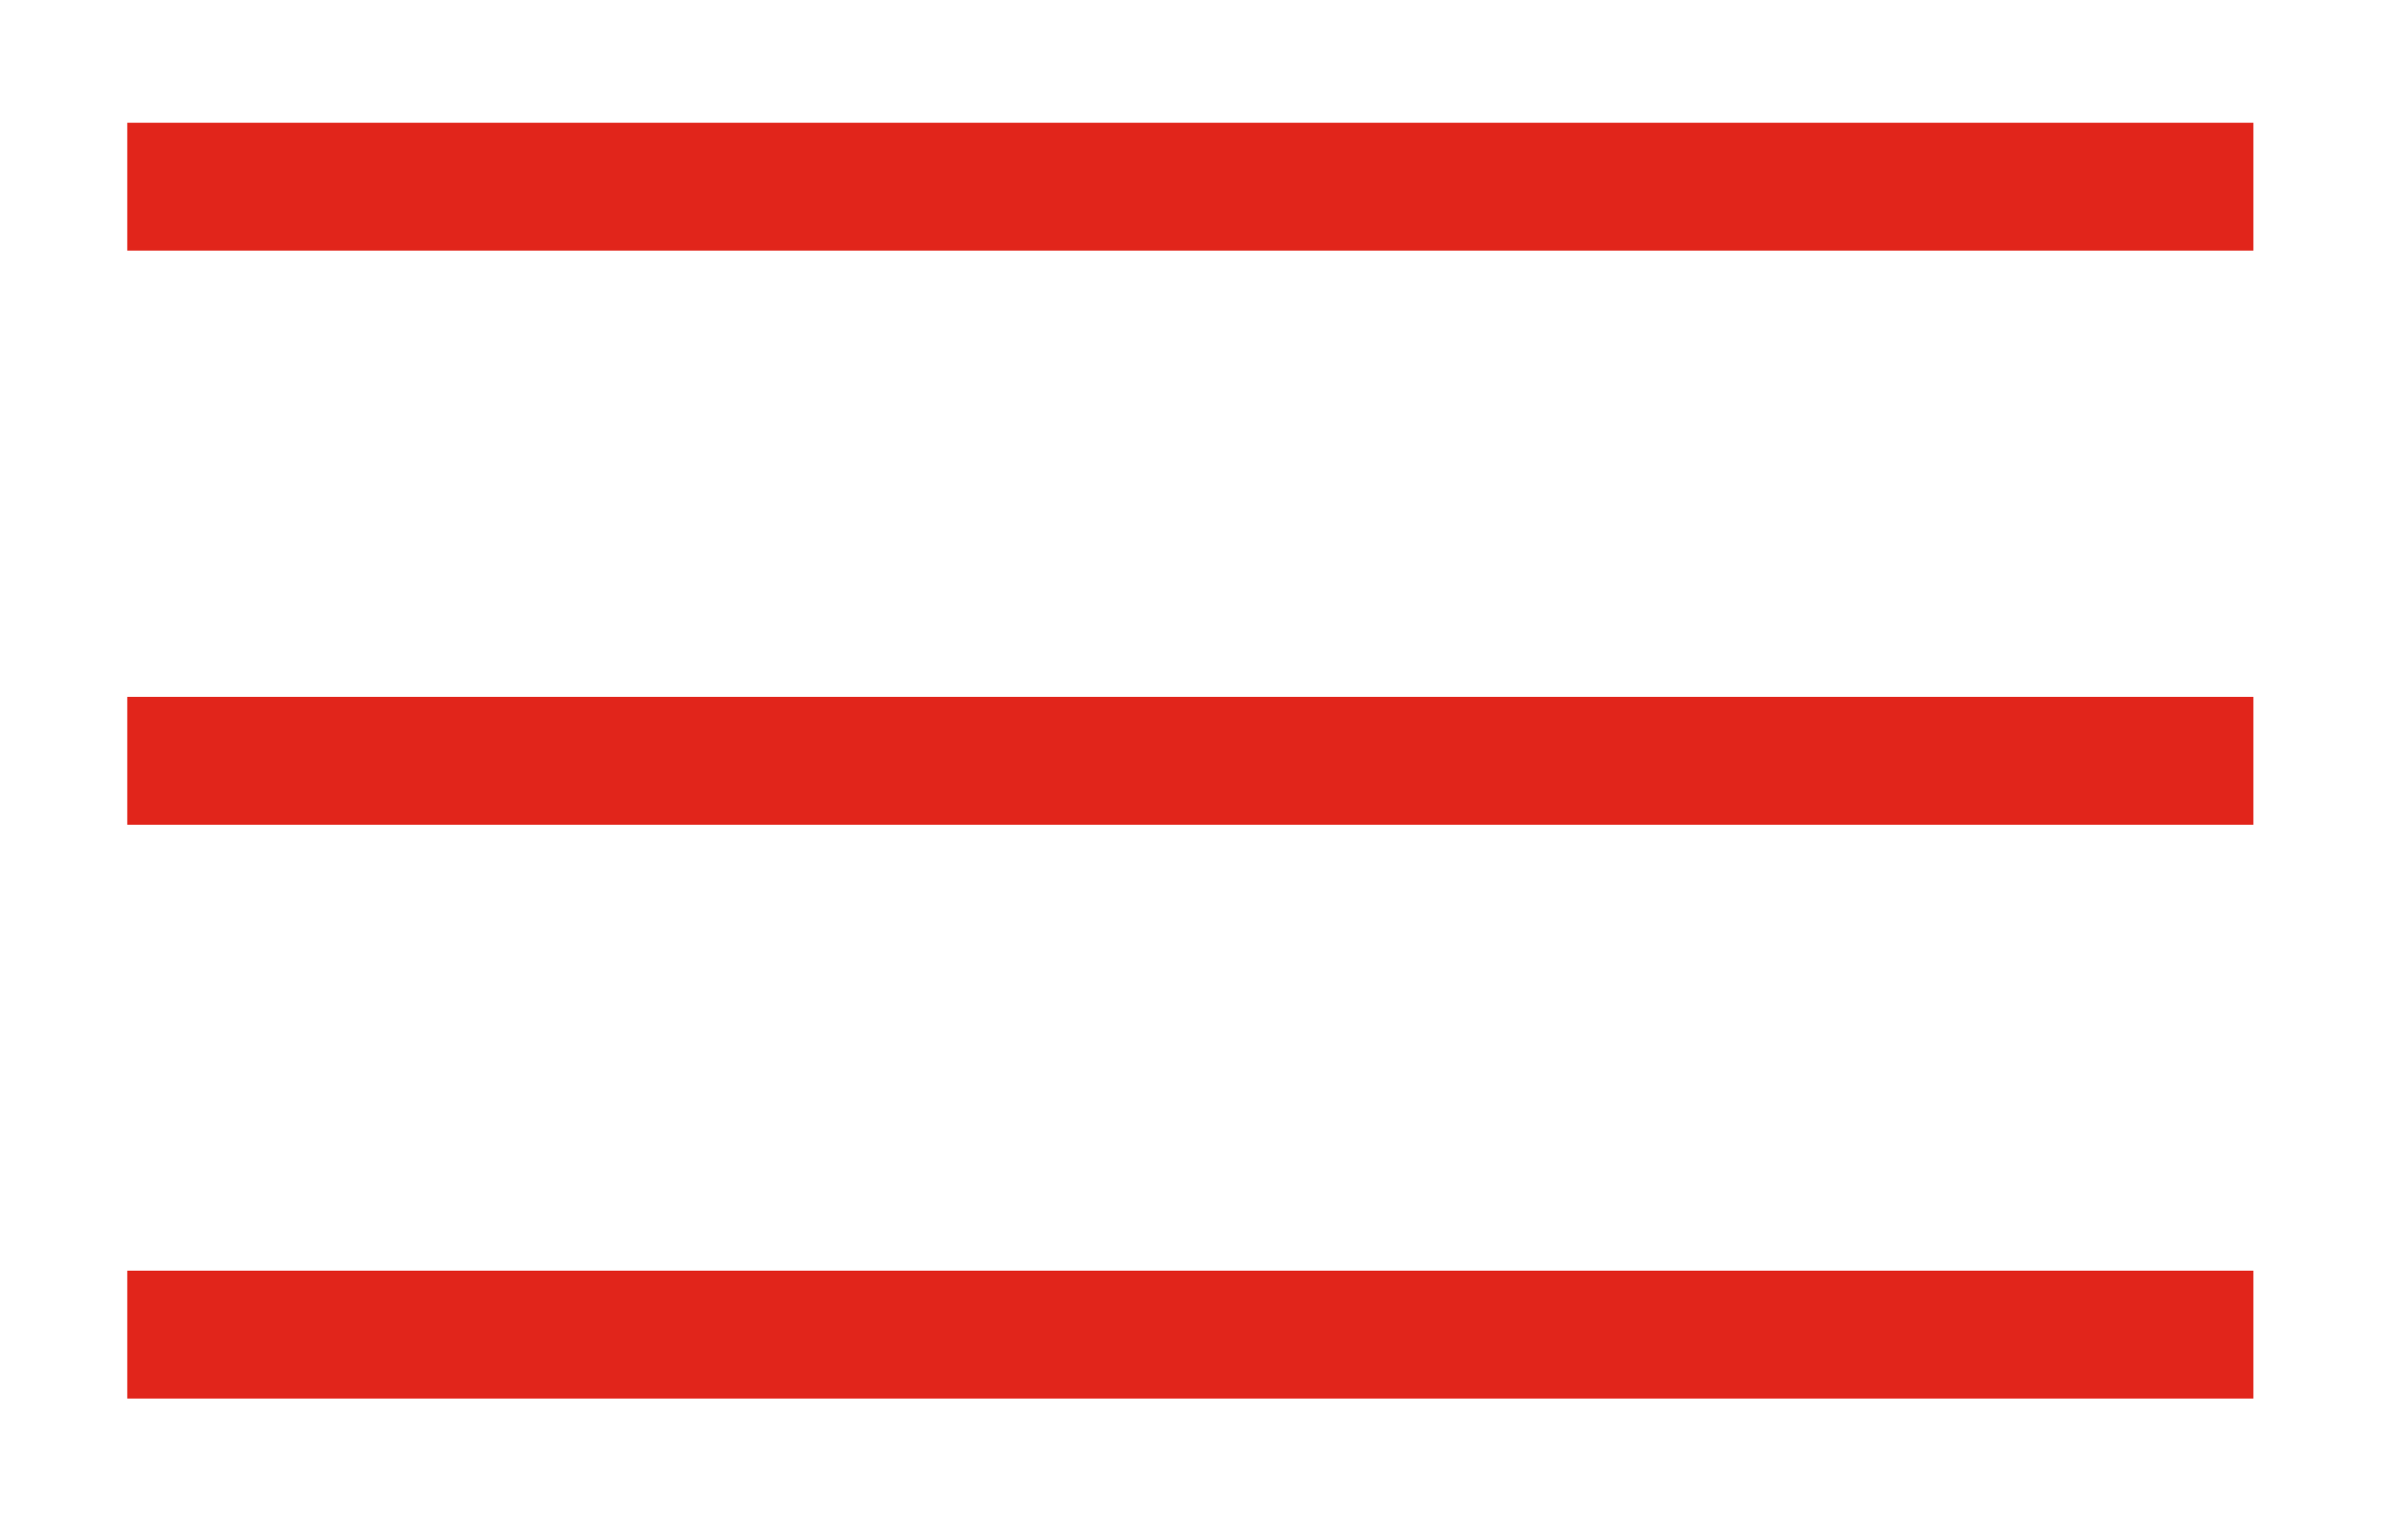
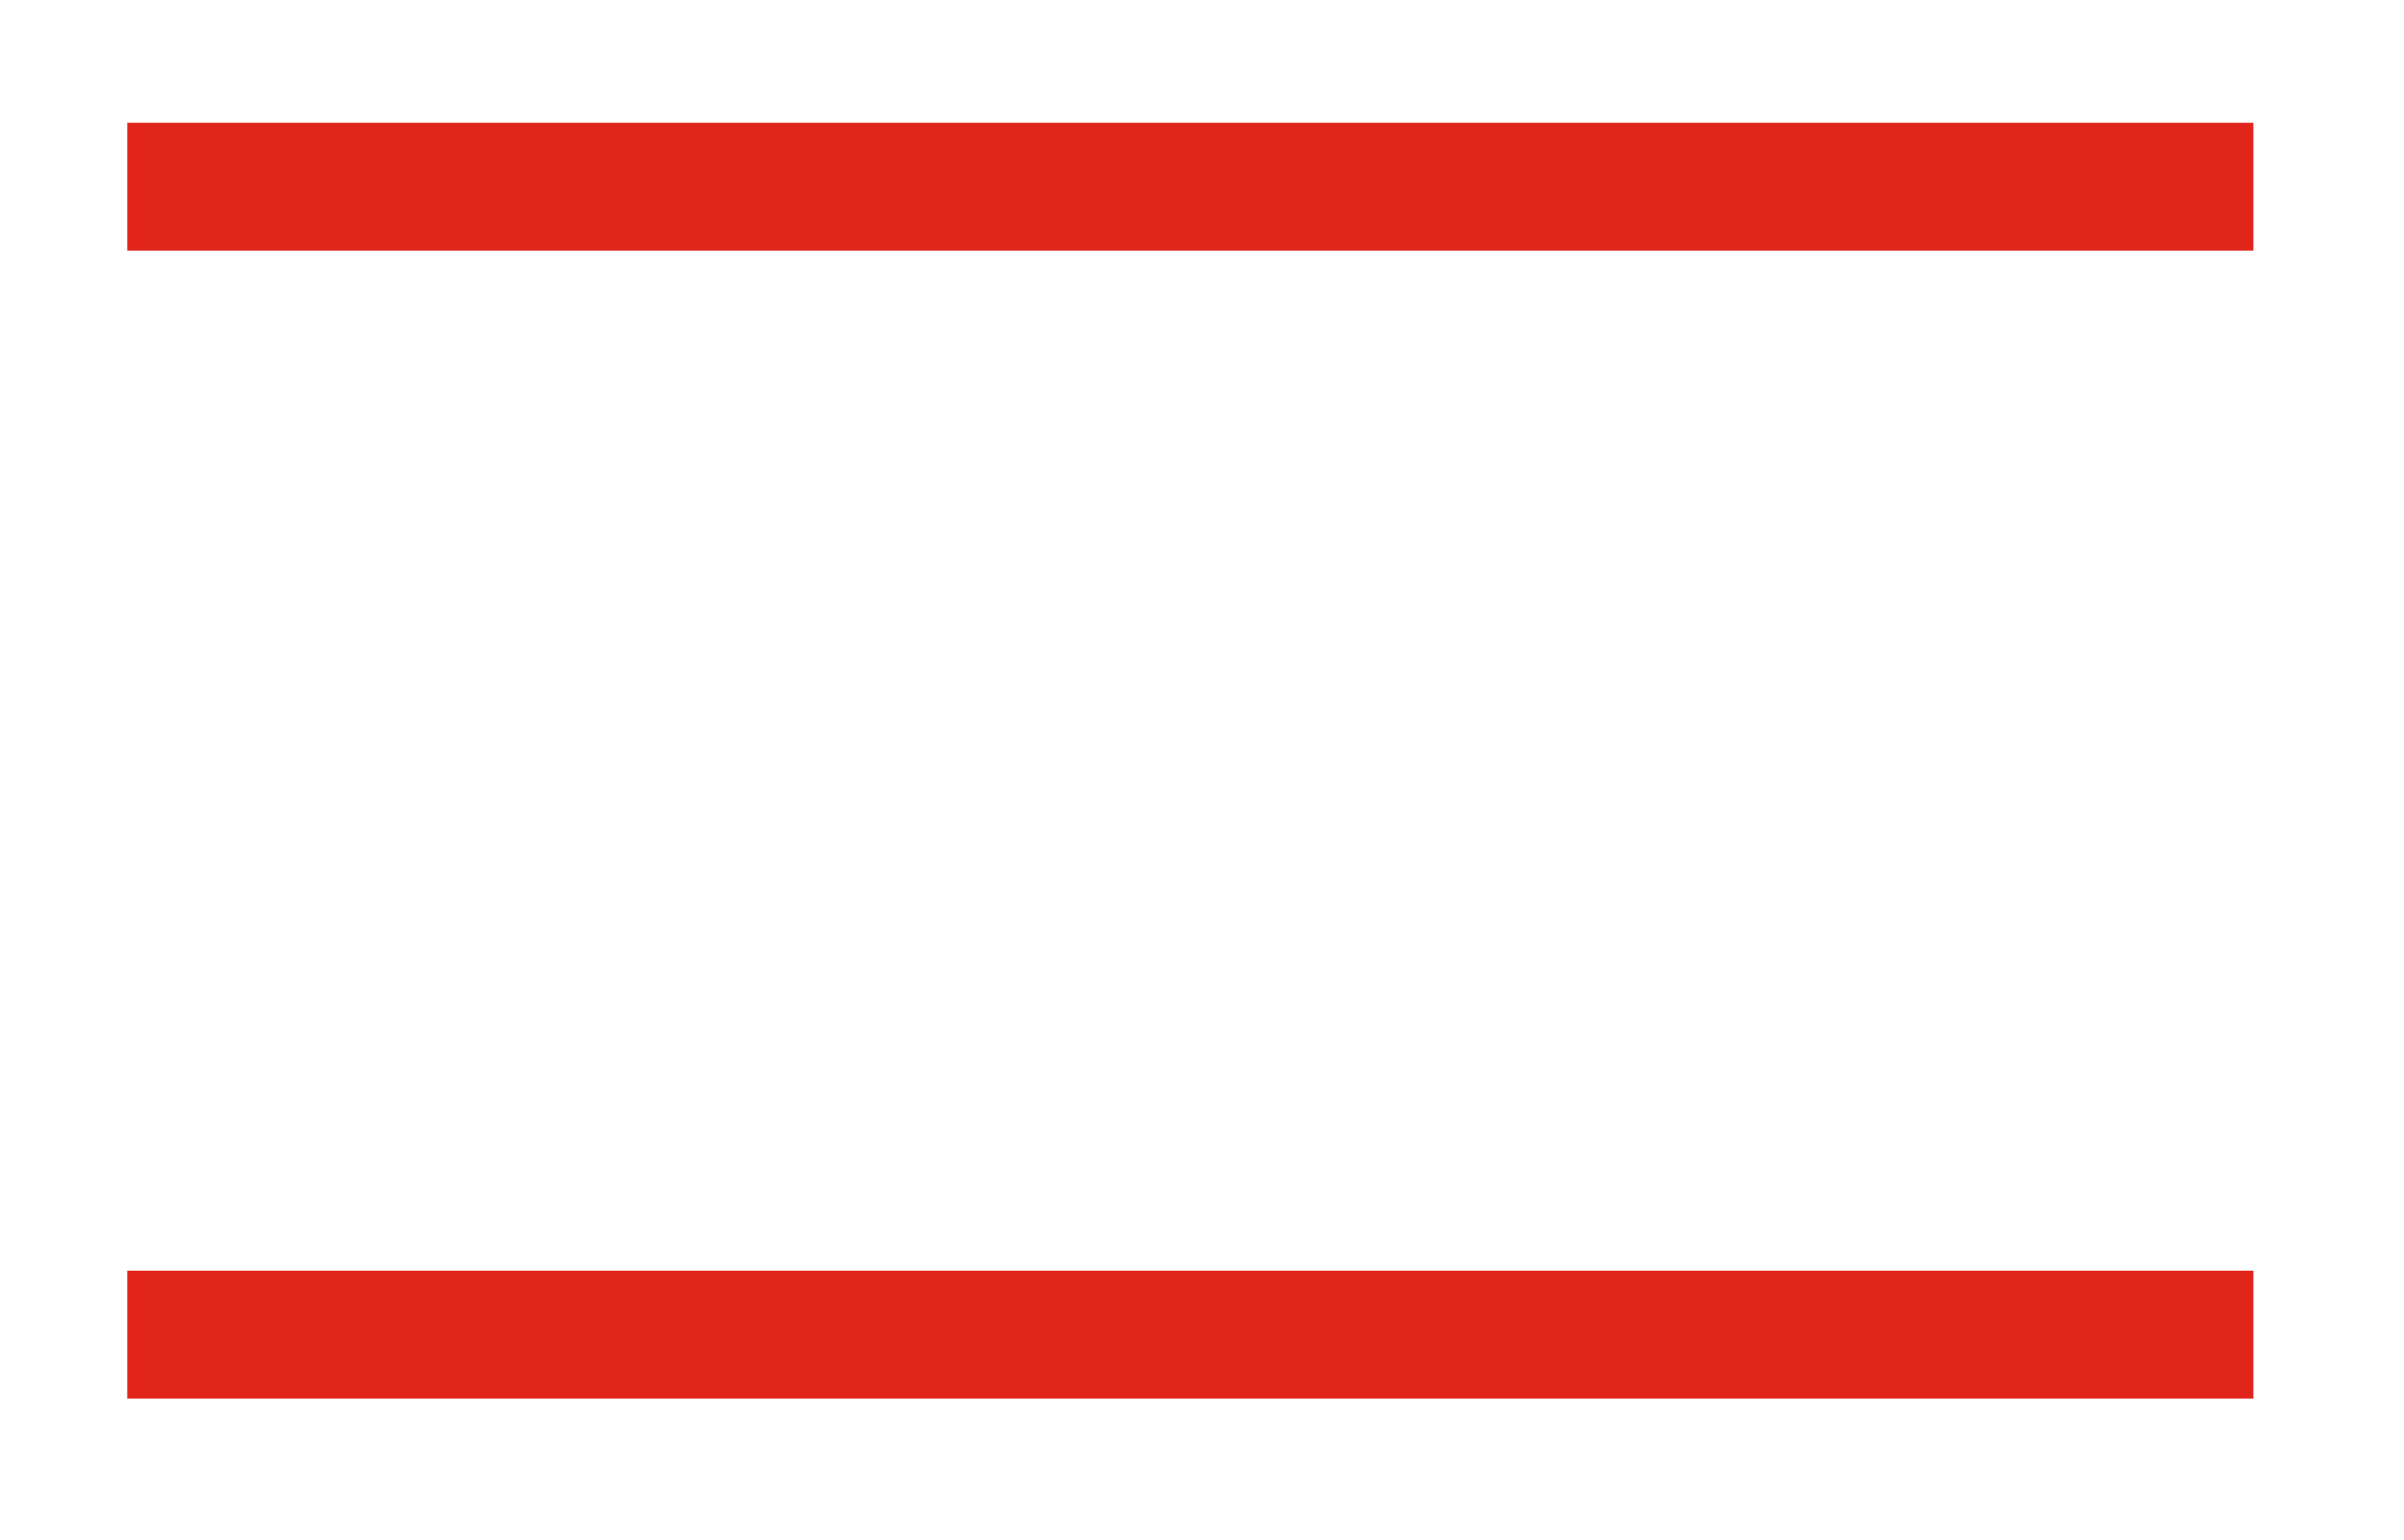
<svg xmlns="http://www.w3.org/2000/svg" version="1.1" id="Layer_1" x="0px" y="0px" viewBox="0 0 75.18 48.18" style="enable-background:new 0 0 75.18 48.18;" xml:space="preserve">
  <style type="text/css">
	.st0{fill:none;stroke:#E1251B;stroke-width:4;stroke-miterlimit:10;}
</style>
  <g>
    <line class="st0" x1="3.98" y1="5.84" x2="70.47" y2="5.84" />
-     <line class="st0" x1="3.98" y1="23.8" x2="70.47" y2="23.8" />
    <line class="st0" x1="3.98" y1="41.75" x2="70.47" y2="41.75" />
  </g>
</svg>